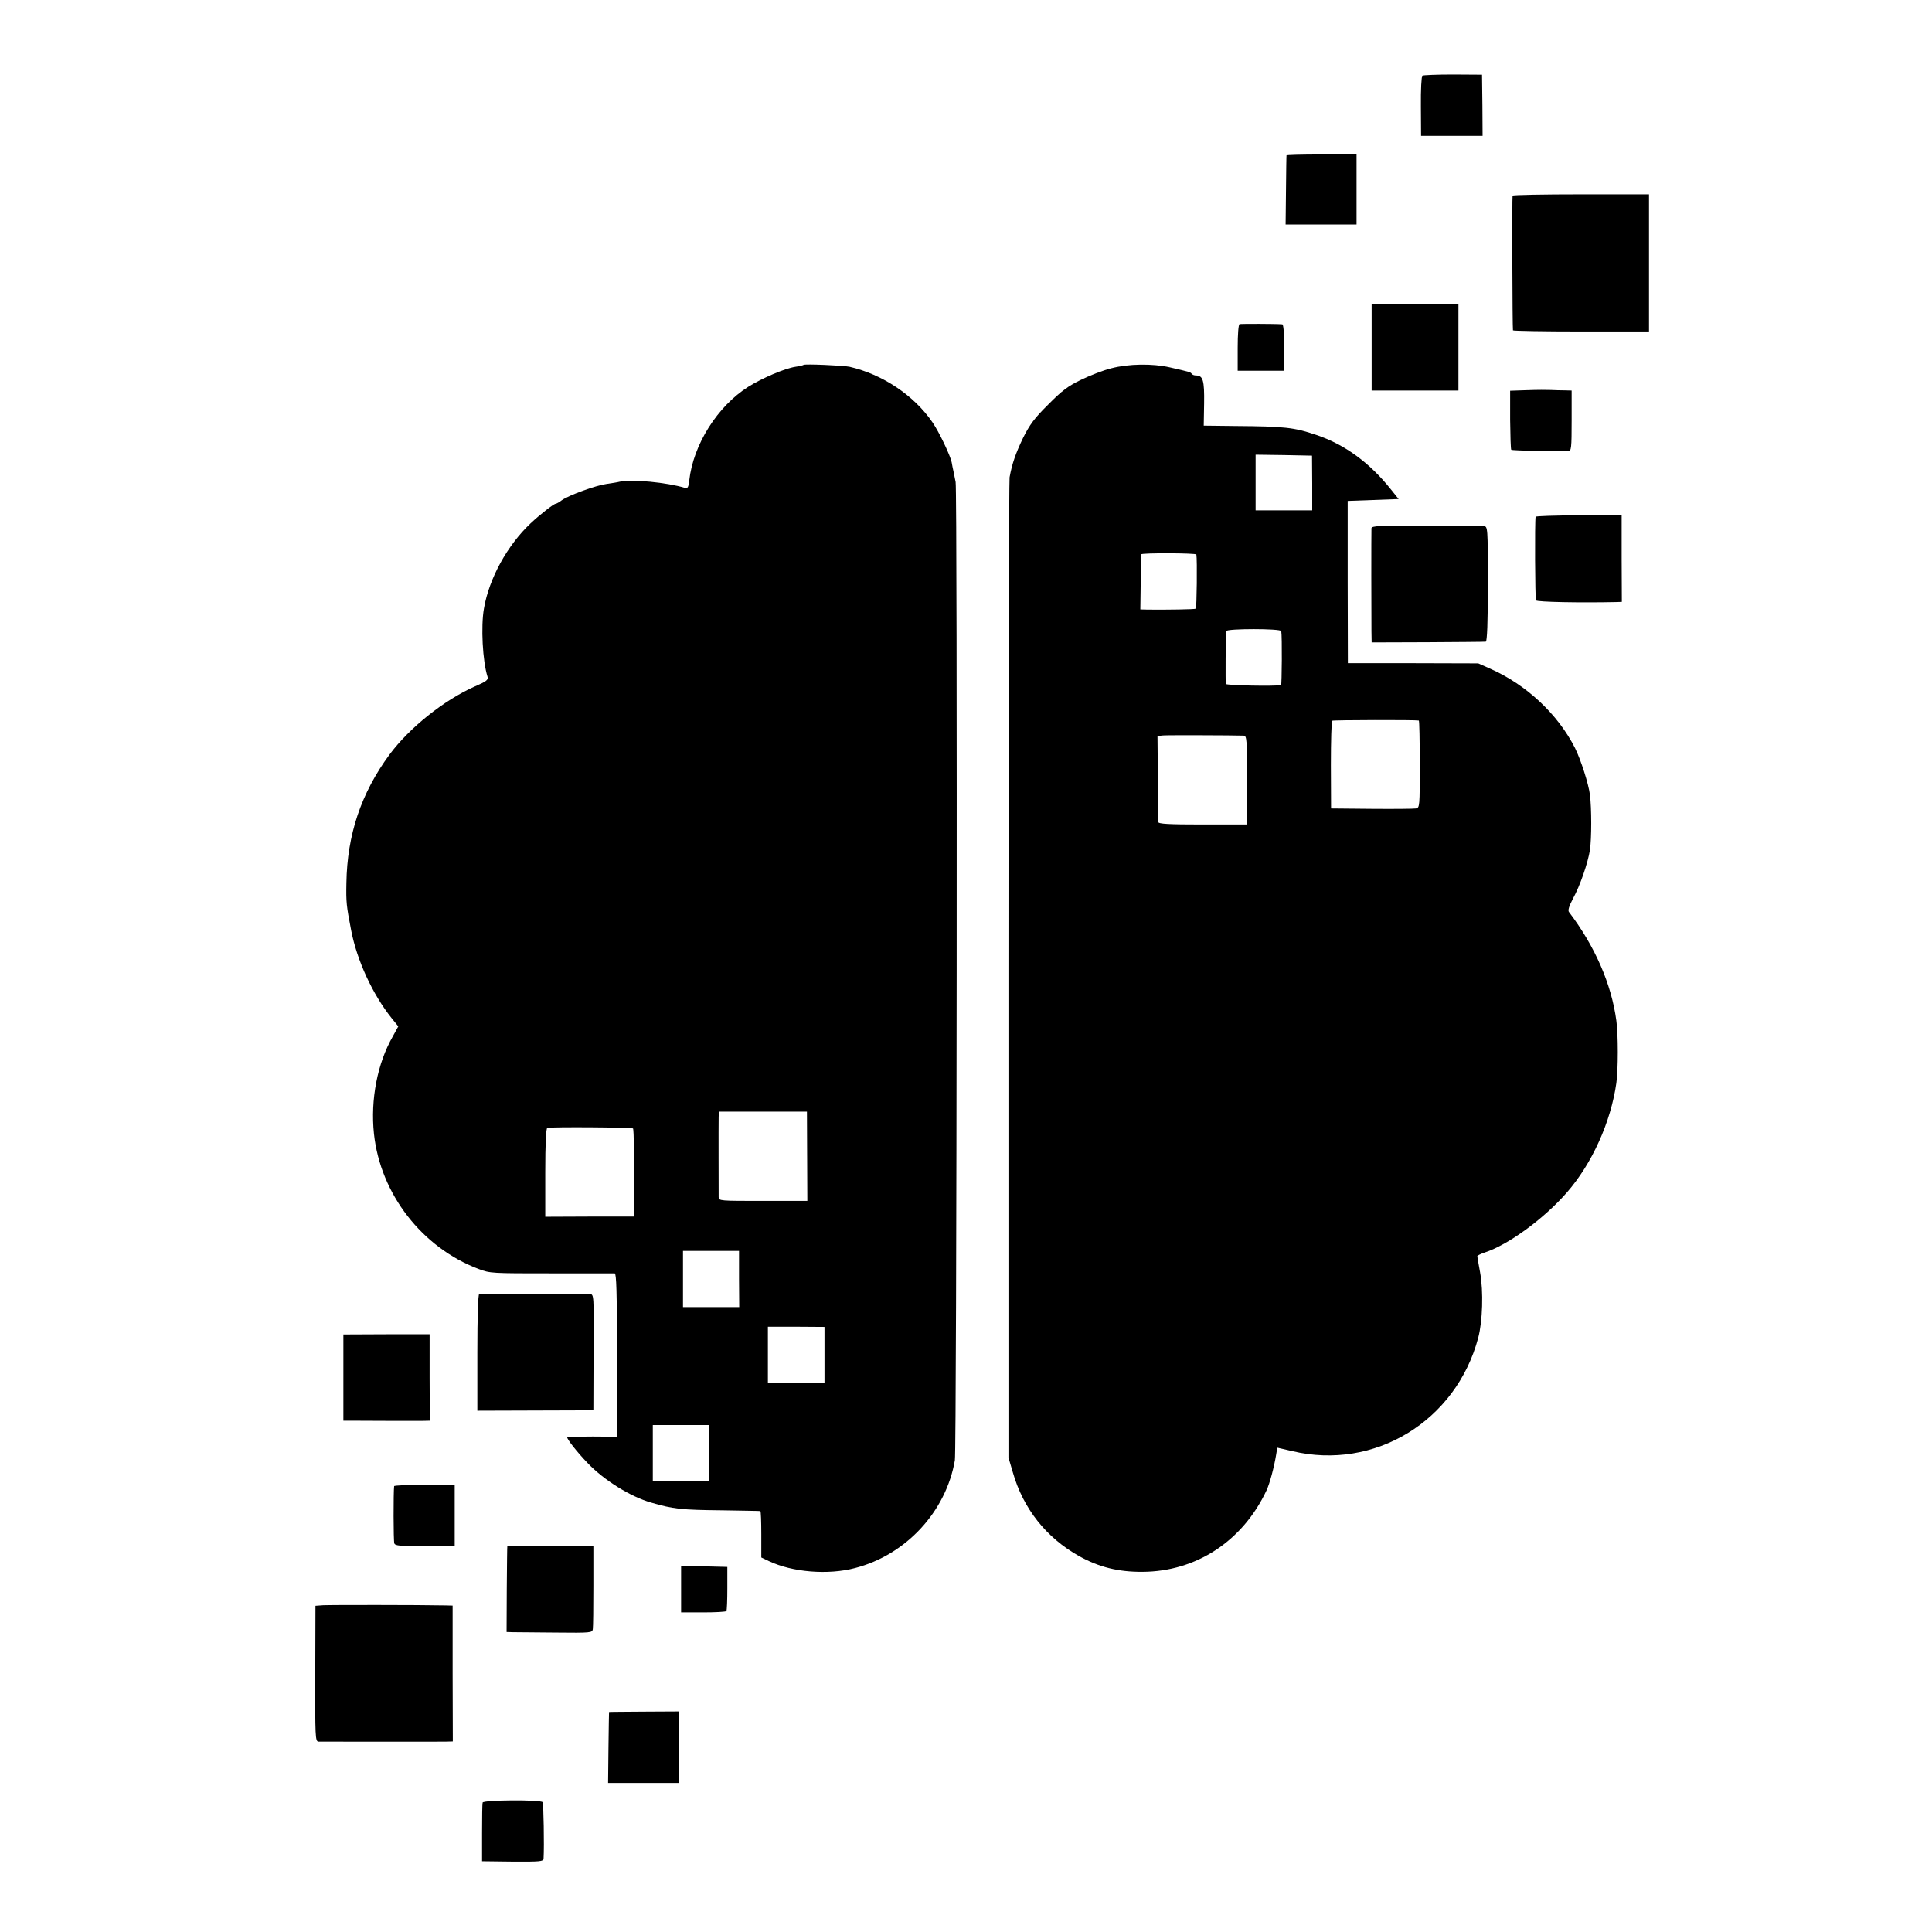
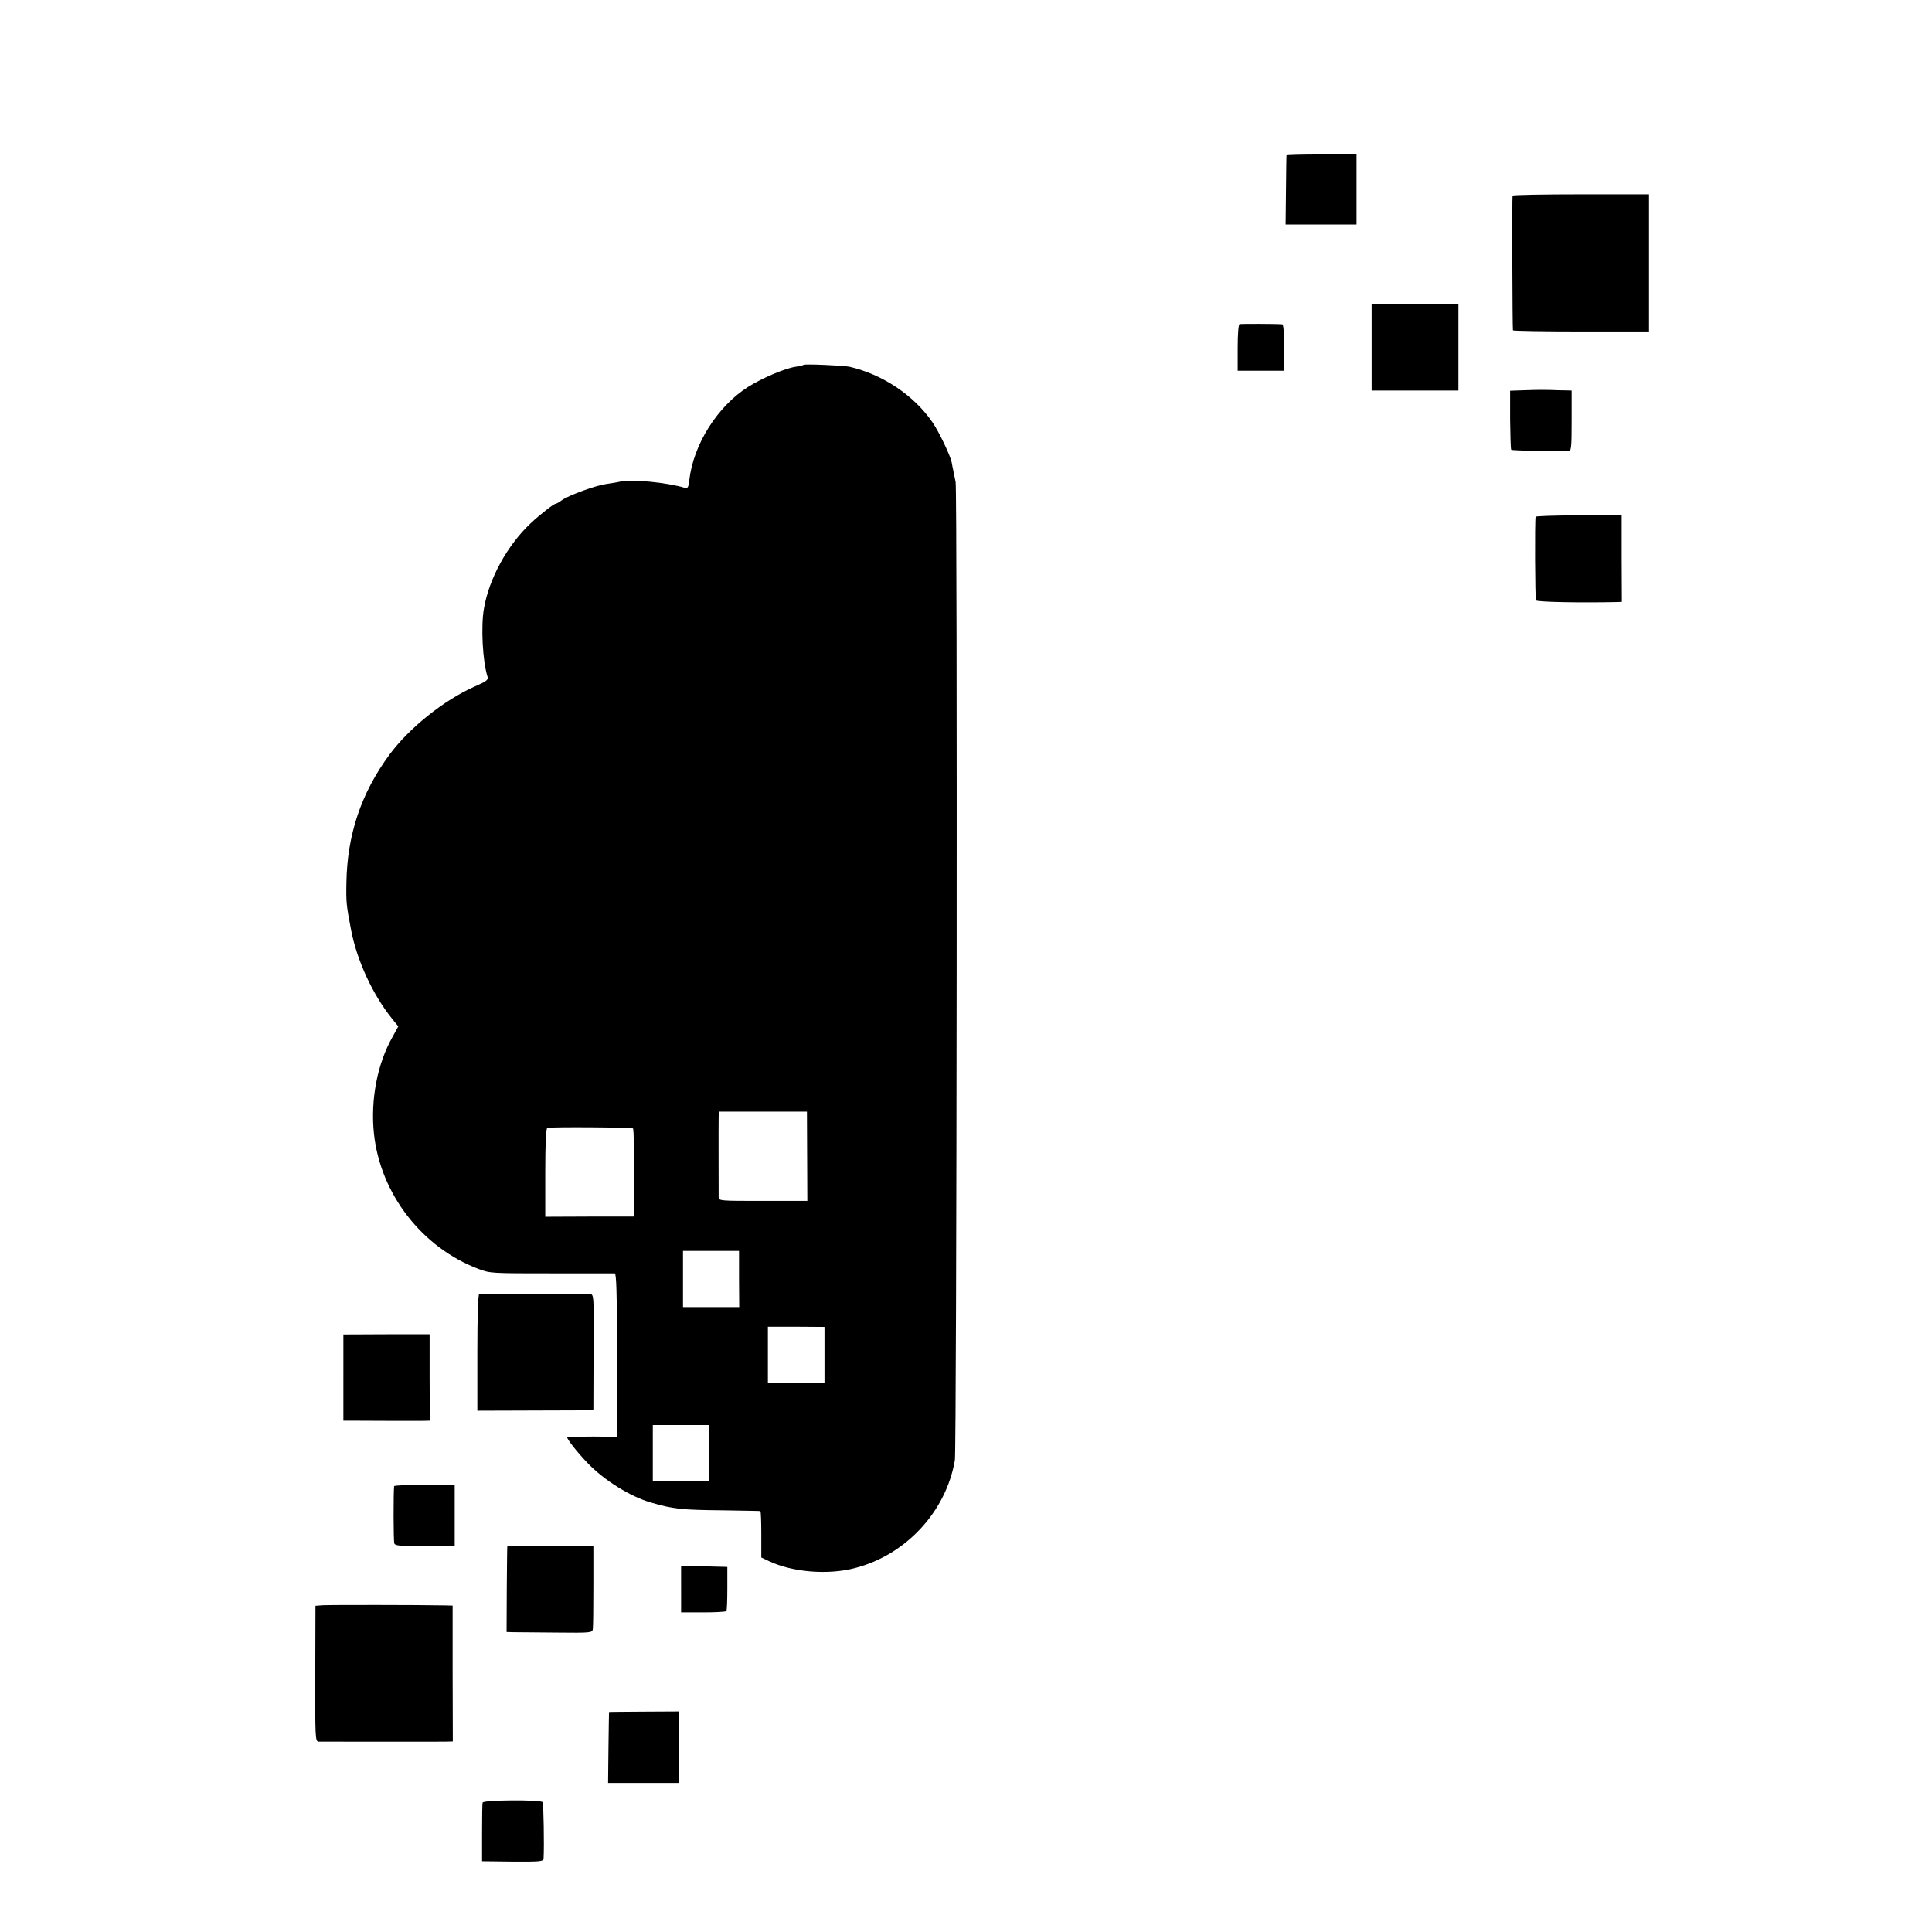
<svg xmlns="http://www.w3.org/2000/svg" version="1.0" width="1024pt" height="1024pt" viewBox="0 0 1024 1024" preserveAspectRatio="xMidYMid meet">
  <g transform="translate(0,1024) scale(0.1,-0.1)" fill="#000000" stroke="none">
-     <path d="M7539 9839 c-5 -3 -9 -75 -8 -162 l1 -157 163 0 163 0 -1 162 -2 162 -153 1 c-85 0 -158 -3 -163 -6z" />
    <path d="M6819 9420 c-1 -3 -2 -87 -3 -187 l-2 -183 188 0 188 0 0 188 0 187 -185 0 c-102 0 -186 -2 -186 -5z" />
    <path d="M8017 9203 c-3 -7 -1 -697 2 -714 0 -3 163 -6 361 -6 l360 0 0 364 0 363 -359 0 c-198 0 -362 -3 -364 -7z" />
    <path d="M7270 8400 l0 -230 230 0 230 0 0 230 0 230 -230 0 -230 0 0 -230z" />
    <path d="M6570 8522 c-6 -2 -10 -53 -10 -126 l0 -121 123 0 122 0 1 123 c0 81 -3 122 -10 123 -38 3 -218 3 -226 1z" />
    <path d="M4259 8306 c-2 -2 -21 -7 -43 -10 -58 -9 -176 -60 -250 -106 -164 -104 -292 -307 -313 -498 -4 -34 -8 -42 -22 -38 -96 29 -281 47 -346 33 -11 -3 -42 -8 -70 -12 -58 -8 -198 -59 -237 -86 -14 -11 -29 -19 -33 -19 -10 0 -83 -57 -133 -104 -123 -116 -220 -292 -247 -451 -17 -95 -7 -281 19 -362 5 -16 -6 -25 -69 -52 -162 -72 -345 -218 -451 -361 -150 -204 -224 -424 -228 -680 -2 -103 0 -120 25 -250 31 -161 114 -341 216 -468 l34 -42 -29 -53 c-82 -143 -119 -335 -100 -516 34 -319 255 -604 555 -717 60 -23 70 -23 385 -23 178 0 329 0 336 0 9 -1 12 -95 12 -433 l0 -433 -127 1 c-71 0 -132 -1 -136 -4 -7 -3 49 -76 108 -137 87 -91 227 -178 336 -209 116 -34 160 -39 379 -41 107 -2 197 -3 200 -4 3 -1 5 -56 5 -123 l0 -123 40 -19 c124 -59 313 -75 457 -37 270 70 482 299 529 571 10 57 14 5129 4 5185 -3 17 -8 41 -11 55 -3 14 -8 36 -10 50 -7 35 -67 162 -102 212 -98 143 -265 254 -439 294 -32 7 -238 16 -244 10z m19 -4195 l1 -236 -235 0 c-228 0 -234 0 -235 20 0 31 -1 386 0 422 l1 31 234 0 233 0 1 -237z m-923 148 c5 -6 7 -157 5 -400 l0 -67 -235 0 -235 -1 0 234 c0 156 4 235 11 237 19 6 447 3 454 -3z m562 -798 l1 -149 -149 0 -149 0 0 149 0 149 148 0 149 0 0 -149z m453 -402 l0 -149 -150 0 -150 0 0 149 0 149 150 0 150 -1 0 -148z m-610 -521 l0 -148 -55 -1 c-30 0 -68 -1 -85 -1 -16 0 -59 1 -95 1 l-65 1 0 149 0 148 150 0 150 0 0 -149z" />
-     <path d="M5890 8288 c-41 -10 -113 -38 -160 -61 -69 -33 -102 -58 -175 -132 -73 -72 -98 -107 -132 -175 -40 -83 -59 -138 -72 -210 -3 -19 -6 -1196 -6 -2615 l0 -2580 23 -78 c55 -193 177 -347 352 -445 104 -58 208 -84 335 -83 285 1 532 163 658 432 17 37 40 122 51 190 l6 36 78 -18 c437 -105 870 159 987 601 23 87 28 245 10 345 -8 44 -15 83 -15 87 0 3 17 12 38 19 126 41 315 179 437 319 133 152 233 374 262 580 10 70 10 258 0 330 -26 194 -113 394 -251 576 -7 8 0 31 21 71 38 69 79 189 90 258 9 61 9 221 0 292 -7 58 -49 188 -79 248 -91 180 -258 336 -448 420 l-65 29 -346 1 -345 0 -1 430 0 430 135 5 135 5 -40 50 c-114 143 -245 239 -397 290 -118 40 -169 45 -424 47 l-172 2 2 117 c2 123 -6 149 -43 149 -10 0 -20 4 -23 9 -6 9 -11 10 -116 34 -91 21 -219 19 -310 -5z m1065 -608 l0 -145 -150 0 -150 0 0 148 0 147 150 -2 149 -3 1 -145z m-614 -379 c5 -27 2 -284 -3 -287 -6 -4 -151 -6 -254 -5 l-40 1 2 143 c0 78 2 145 3 149 1 8 291 7 292 -1z m450 -406 c5 -30 3 -285 -1 -286 -31 -7 -290 -2 -293 6 -2 9 -1 253 2 280 1 14 291 14 292 0z m729 -474 c3 0 5 -105 5 -231 0 -223 0 -231 -20 -235 -11 -2 -117 -3 -235 -2 l-215 2 -1 230 c0 127 3 232 7 235 6 4 442 5 459 1z m-928 -80 c16 -1 18 -20 17 -236 l0 -235 -235 0 c-180 0 -234 3 -235 13 0 6 -2 112 -2 234 l-2 222 30 3 c24 2 361 1 427 -1z" />
    <path d="M8094 8172 l-90 -3 0 -154 c1 -84 3 -156 6 -159 5 -4 243 -10 303 -7 15 1 17 16 17 161 l0 160 -37 1 c-21 0 -54 1 -73 2 -19 1 -76 1 -126 -1z" />
    <path d="M8139 7501 c-5 -27 -3 -435 2 -443 6 -9 235 -13 424 -9 l31 1 -1 230 0 229 -227 0 c-126 -1 -229 -4 -229 -8z" />
-     <path d="M7269 7440 c-1 -20 -1 -469 0 -545 l1 -60 298 1 c163 1 302 2 307 3 7 1 11 104 11 306 0 300 -1 305 -21 306 -11 0 -149 1 -307 2 -250 2 -288 0 -289 -13z" />
    <path d="M2540 3382 c-6 -2 -10 -115 -10 -311 l0 -308 308 1 307 1 1 308 c2 307 2 307 -20 308 -70 3 -578 3 -586 1z" />
    <path d="M1820 2939 l0 -229 33 0 c82 -1 346 -1 383 -1 l42 1 -1 229 0 229 -229 0 -228 -1 0 -228z" />
    <path d="M2089 2363 c-4 -32 -4 -291 1 -303 4 -13 31 -15 163 -15 l157 -1 0 163 0 163 -160 0 c-88 0 -160 -3 -161 -7z" />
    <path d="M2689 2046 c-1 0 -2 -103 -3 -229 l-1 -227 35 -1 c19 0 121 -1 227 -2 185 -2 192 -1 195 18 2 11 3 115 3 230 l0 210 -228 1 c-125 1 -228 1 -228 0z" />
    <path d="M3610 1818 l0 -124 118 0 c64 0 119 3 122 7 3 5 5 59 5 121 l0 113 -122 3 -123 3 0 -123z" />
    <path d="M1713 1732 l-41 -3 -1 -360 c-1 -334 0 -359 17 -360 25 0 630 -1 674 0 l38 1 -1 360 0 360 -37 1 c-139 3 -615 3 -649 1z" />
    <path d="M3228 1166 c0 -1 -2 -85 -3 -188 l-2 -188 189 0 188 0 0 189 0 190 -185 -1 c-102 -1 -186 -1 -187 -2z" />
    <path d="M2558 686 c-2 -6 -3 -78 -3 -161 l0 -150 163 -2 c144 -1 162 1 163 15 4 70 0 292 -5 300 -9 14 -314 12 -318 -2z" />
  </g>
</svg>